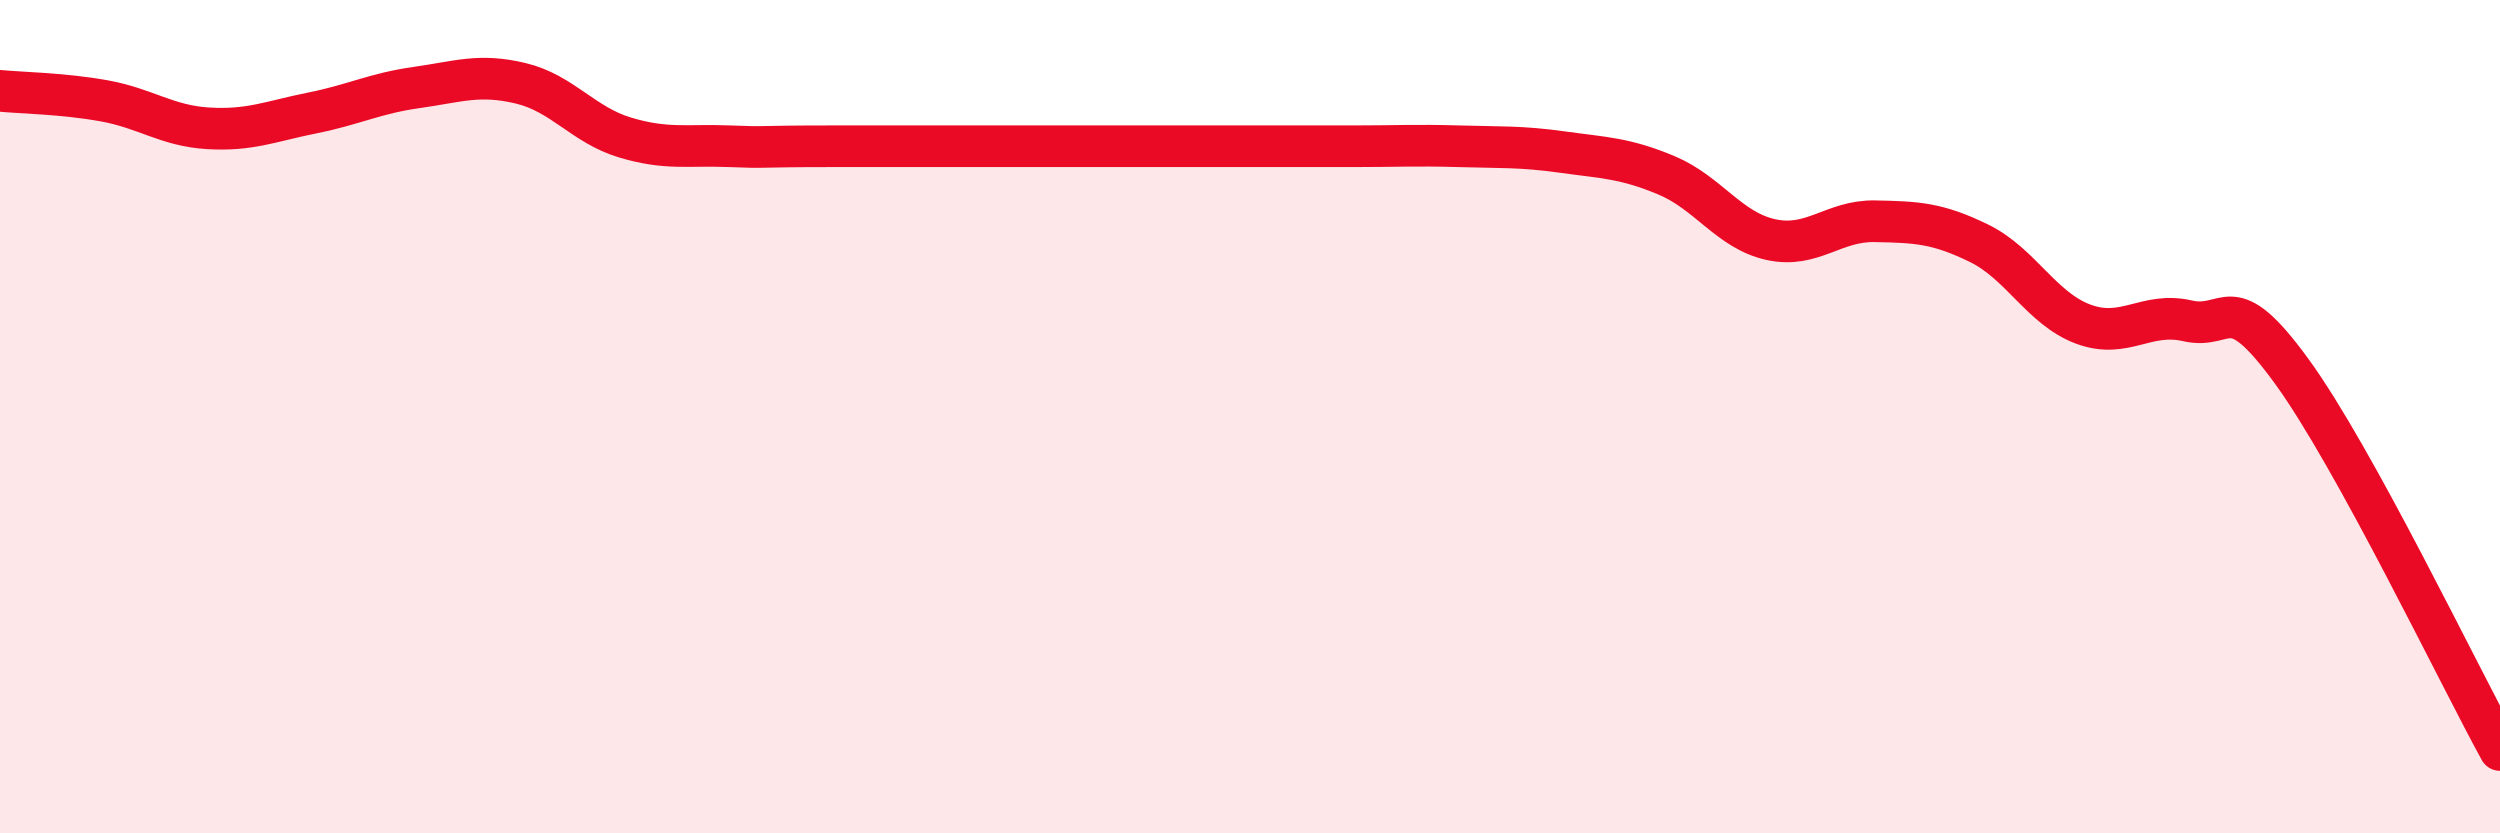
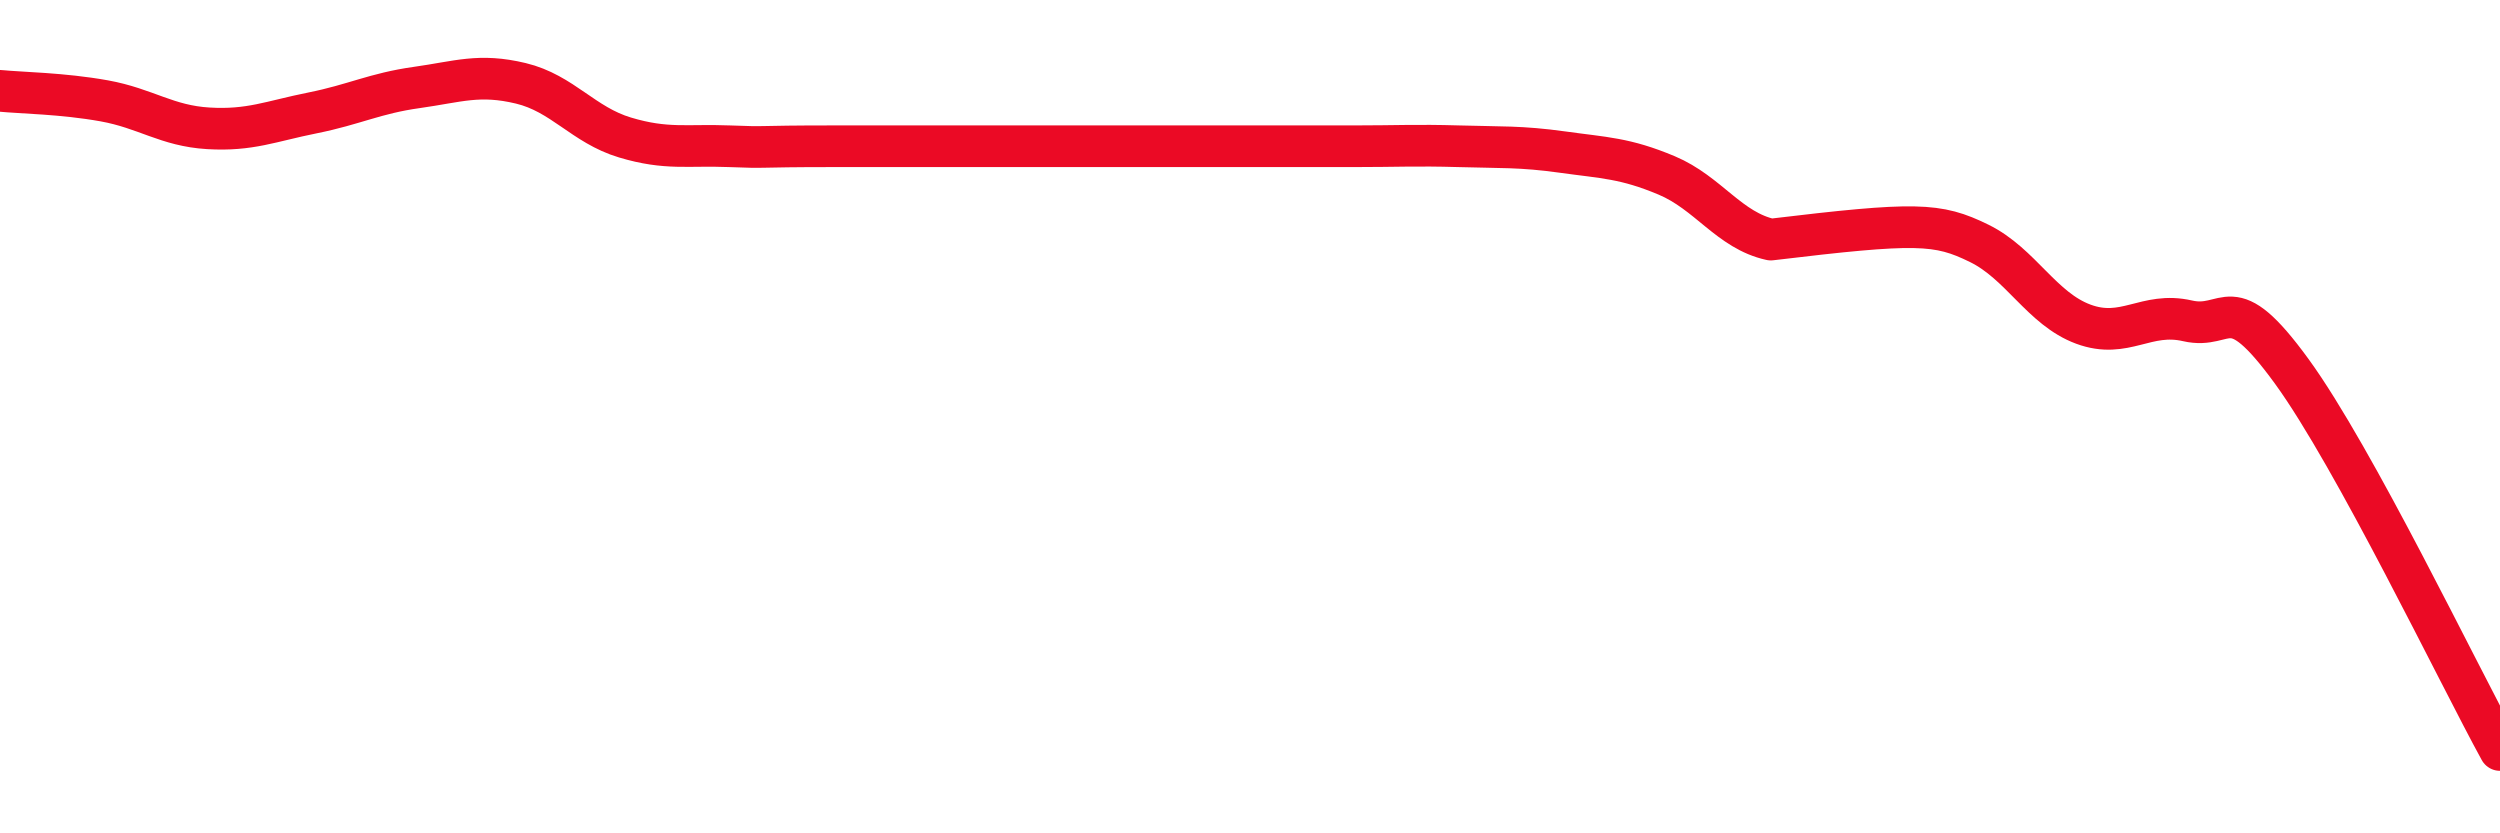
<svg xmlns="http://www.w3.org/2000/svg" width="60" height="20" viewBox="0 0 60 20">
-   <path d="M 0,2.18 C 0.5,2.23 1.5,2.24 2.5,2.42 C 3.5,2.6 4,3.02 5,3.08 C 6,3.14 6.5,2.91 7.5,2.71 C 8.5,2.51 9,2.24 10,2.1 C 11,1.96 11.5,1.76 12.5,2 C 13.5,2.24 14,3 15,3.3 C 16,3.6 16.5,3.47 17.5,3.51 C 18.5,3.55 18,3.51 20,3.51 C 22,3.51 25.5,3.51 27.5,3.51 C 29.5,3.51 29,3.51 30,3.51 C 31,3.51 31.5,3.51 32.5,3.51 C 33.5,3.51 34,3.48 35,3.51 C 36,3.54 36.5,3.51 37.5,3.65 C 38.5,3.79 39,3.79 40,4.21 C 41,4.63 41.5,5.53 42.5,5.75 C 43.5,5.97 44,5.29 45,5.31 C 46,5.33 46.5,5.35 47.5,5.84 C 48.5,6.33 49,7.41 50,7.78 C 51,8.15 51.5,7.47 52.5,7.7 C 53.5,7.93 53.5,6.85 55,8.91 C 56.5,10.97 59,16.18 60,18L60 20L0 20Z" fill="#EB0A25" opacity="0.1" stroke-linecap="round" stroke-linejoin="round" />
-   <path d="M 0,2.18 C 0.5,2.23 1.5,2.24 2.5,2.42 C 3.5,2.6 4,3.02 5,3.08 C 6,3.14 6.5,2.91 7.5,2.71 C 8.5,2.51 9,2.24 10,2.1 C 11,1.96 11.5,1.76 12.5,2 C 13.5,2.24 14,3 15,3.3 C 16,3.6 16.5,3.47 17.5,3.51 C 18.5,3.55 18,3.51 20,3.51 C 22,3.51 25.5,3.51 27.5,3.51 C 29.5,3.51 29,3.51 30,3.51 C 31,3.51 31.5,3.51 32.5,3.51 C 33.5,3.51 34,3.48 35,3.51 C 36,3.54 36.5,3.51 37.5,3.65 C 38.5,3.79 39,3.79 40,4.21 C 41,4.63 41.5,5.53 42.5,5.75 C 43.5,5.97 44,5.29 45,5.31 C 46,5.33 46.5,5.35 47.5,5.84 C 48.5,6.33 49,7.41 50,7.78 C 51,8.15 51.5,7.47 52.5,7.7 C 53.5,7.93 53.5,6.85 55,8.91 C 56.5,10.97 59,16.18 60,18" stroke="#EB0A25" stroke-width="1" fill="none" stroke-linecap="round" stroke-linejoin="round" />
+   <path d="M 0,2.18 C 0.5,2.23 1.5,2.24 2.5,2.42 C 3.5,2.6 4,3.02 5,3.08 C 6,3.14 6.5,2.91 7.5,2.71 C 8.5,2.51 9,2.24 10,2.1 C 11,1.96 11.5,1.76 12.5,2 C 13.5,2.24 14,3 15,3.3 C 16,3.6 16.5,3.47 17.5,3.51 C 18.5,3.55 18,3.51 20,3.51 C 22,3.51 25.5,3.51 27.5,3.51 C 29.5,3.51 29,3.51 30,3.51 C 31,3.51 31.5,3.51 32.5,3.51 C 33.5,3.51 34,3.48 35,3.51 C 36,3.54 36.5,3.51 37.5,3.65 C 38.5,3.79 39,3.79 40,4.21 C 41,4.63 41.5,5.53 42.5,5.75 C 46,5.33 46.5,5.35 47.5,5.84 C 48.5,6.33 49,7.41 50,7.78 C 51,8.15 51.5,7.47 52.5,7.7 C 53.5,7.93 53.5,6.85 55,8.91 C 56.5,10.97 59,16.18 60,18" stroke="#EB0A25" stroke-width="1" fill="none" stroke-linecap="round" stroke-linejoin="round" />
</svg>